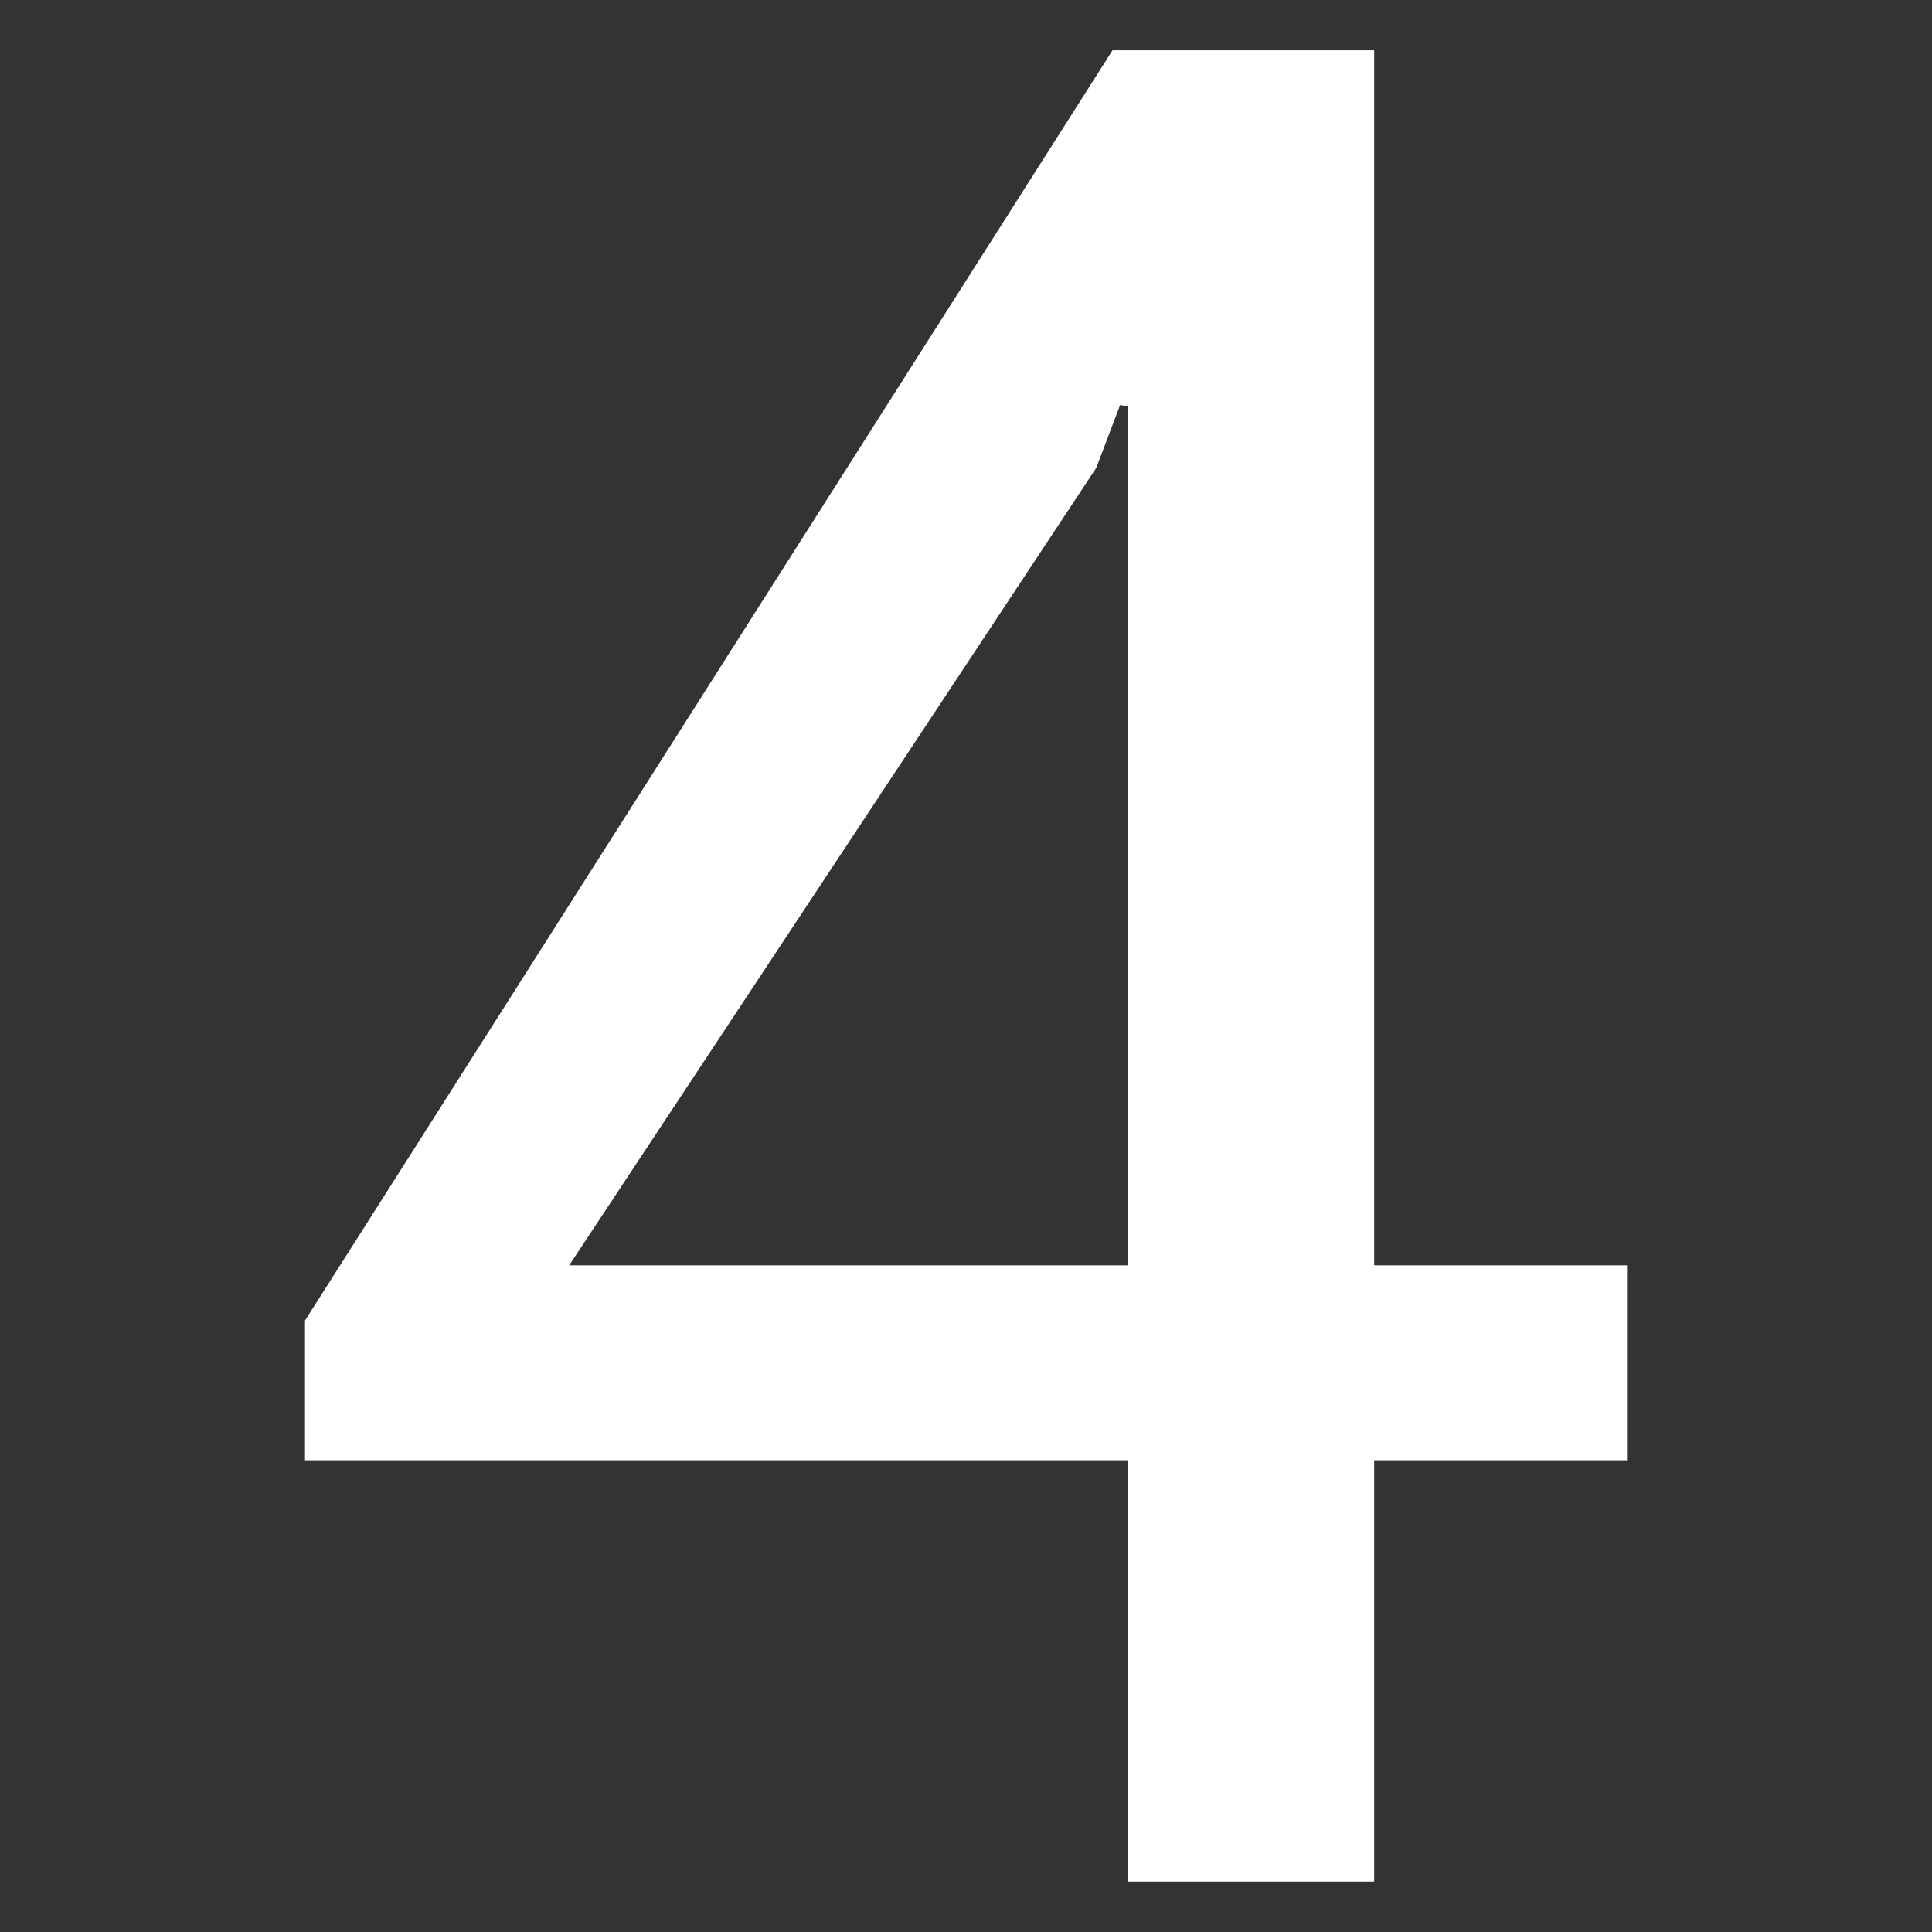
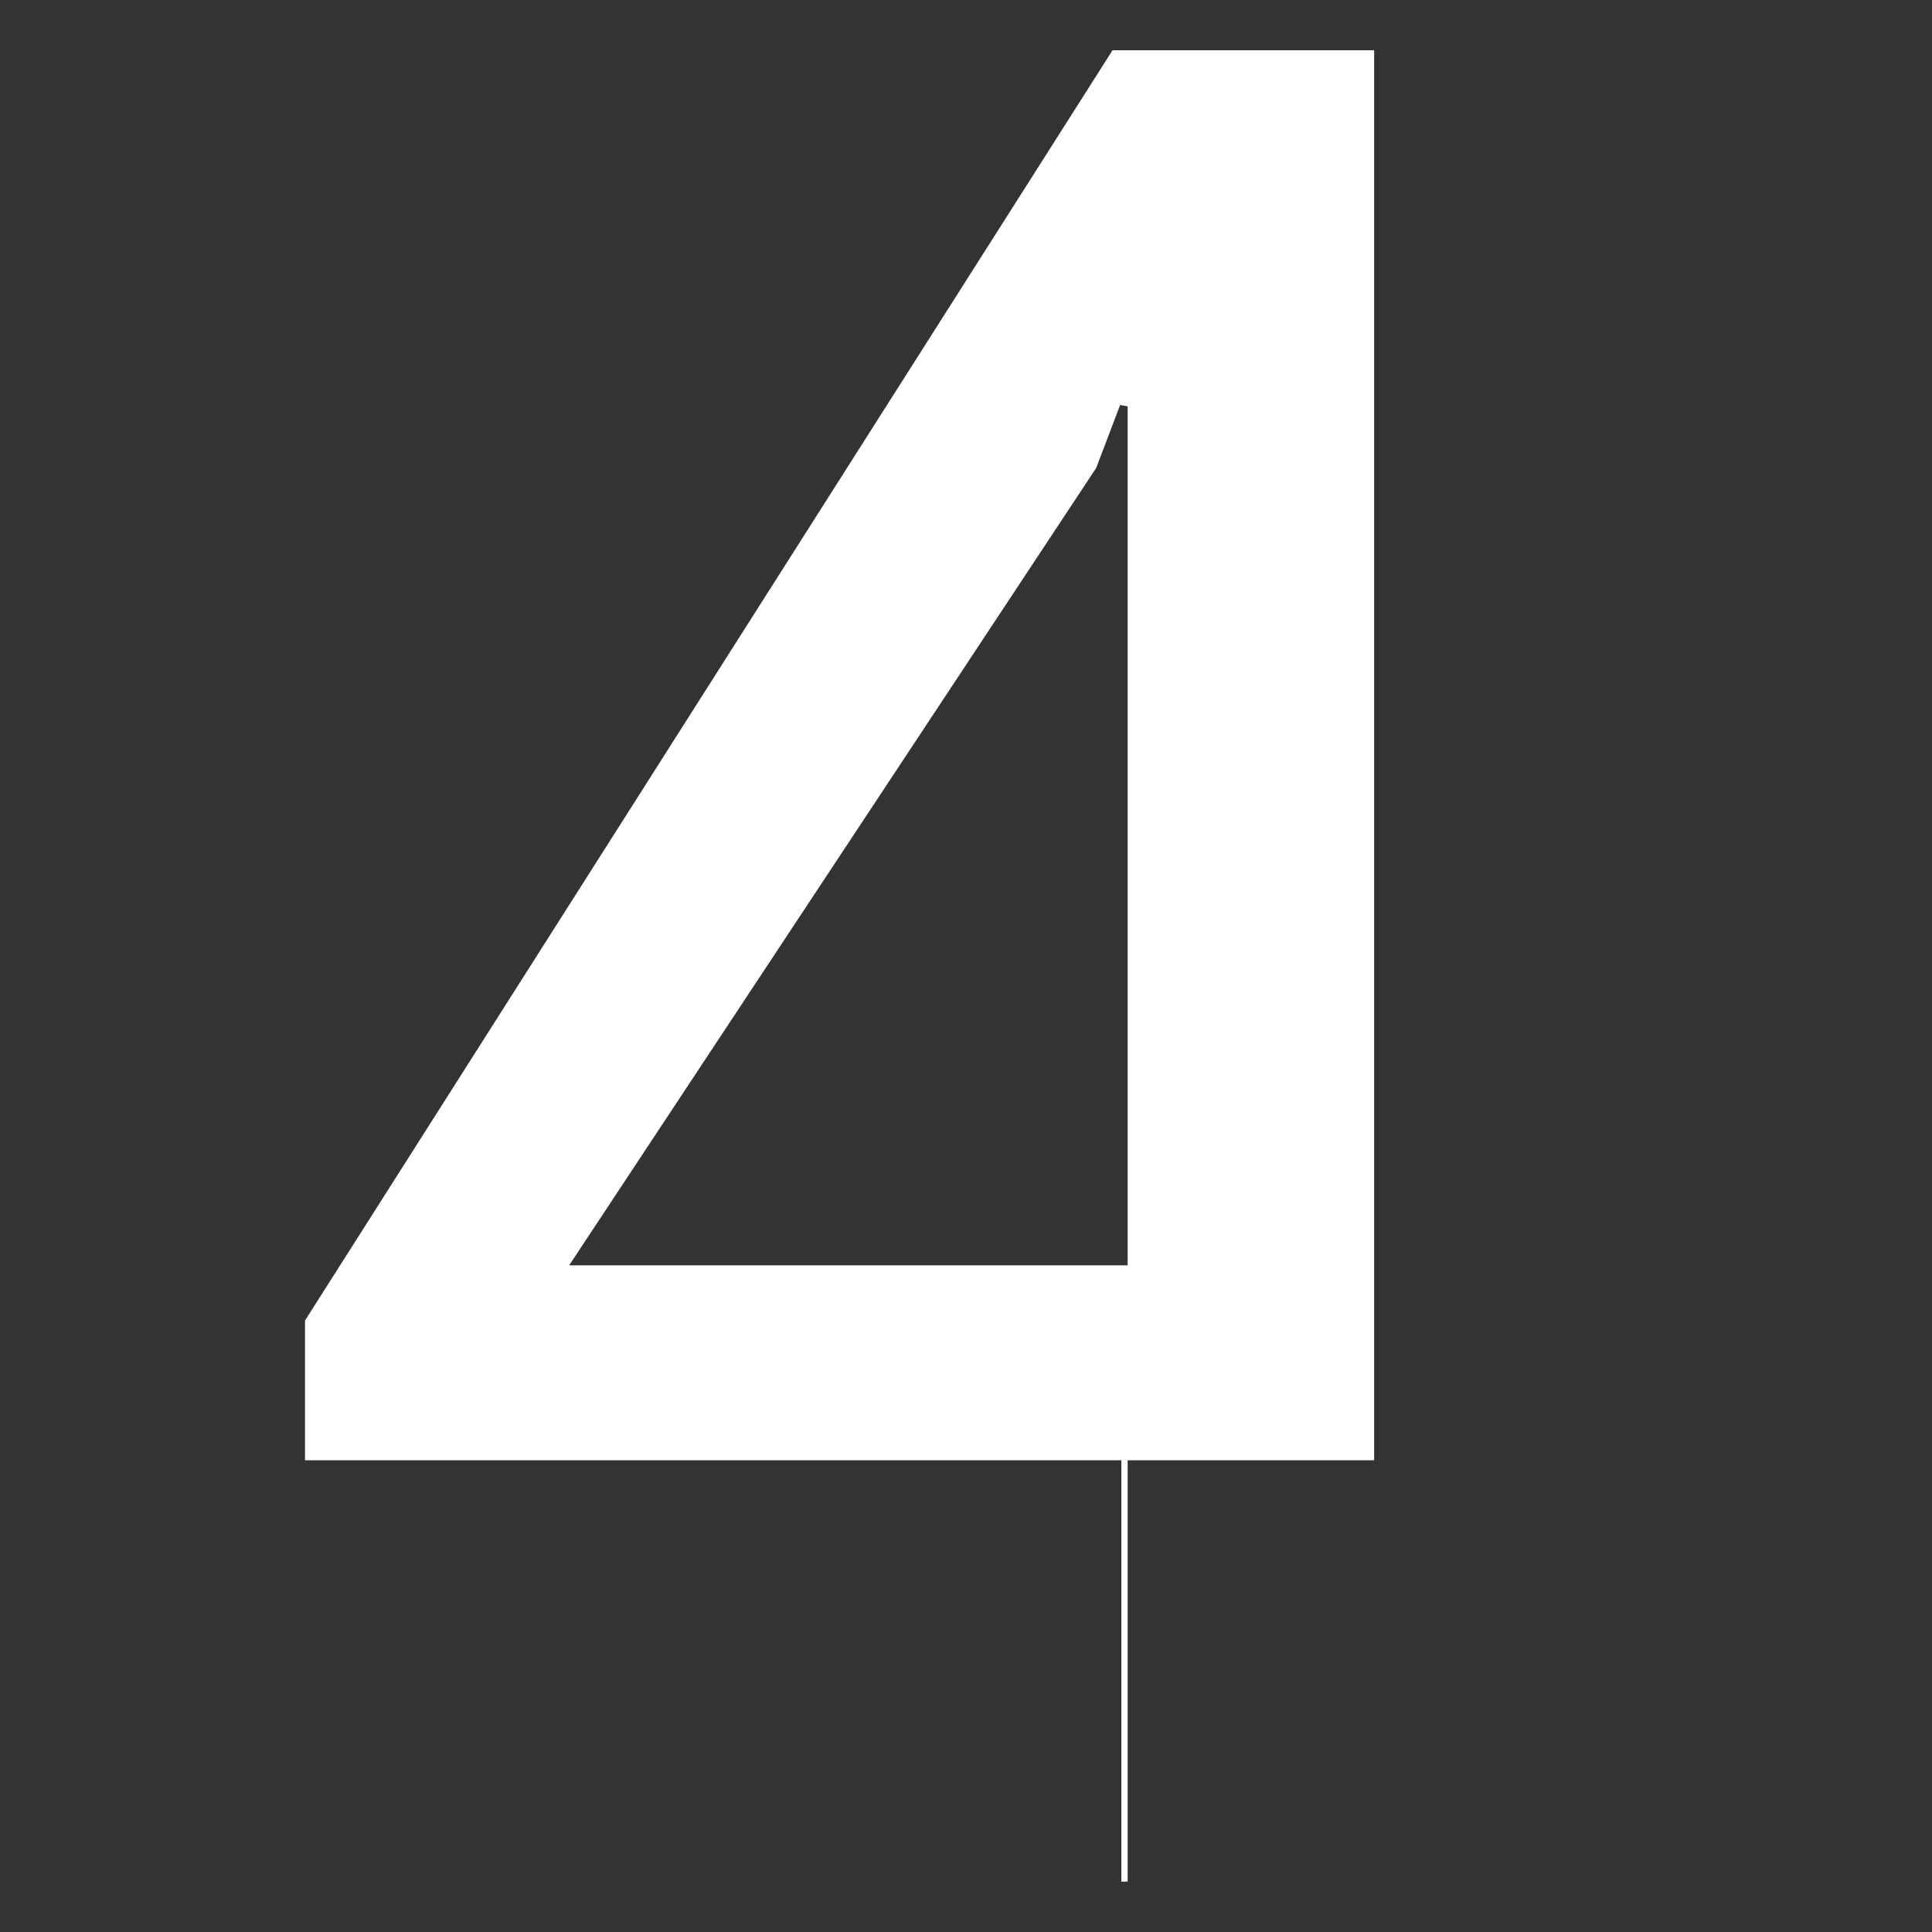
<svg xmlns="http://www.w3.org/2000/svg" version="1.1" id="Capa_1" x="0px" y="0px" width="30px" height="30px" viewBox="-3 -3 30 30" enable-background="new -3 -3 30 30" xml:space="preserve">
  <rect x="-3" y="-3" width="30" height="30" fill="#333333" stroke="none" />
  <g>
-     <path fill="#FFFFFF" d="M18.338,16.648h3.926v3.027h-3.926v6.543H14.51v-6.543H1.736v-2.17L14.275-2.219h4.063V16.648z    M5.838,16.648h8.672V3.309l-0.117-0.02l-0.371,0.977L5.838,16.648z" />
+     <path fill="#FFFFFF" d="M18.338,16.648v3.027h-3.926v6.543H14.51v-6.543H1.736v-2.17L14.275-2.219h4.063V16.648z    M5.838,16.648h8.672V3.309l-0.117-0.02l-0.371,0.977L5.838,16.648z" />
  </g>
</svg>